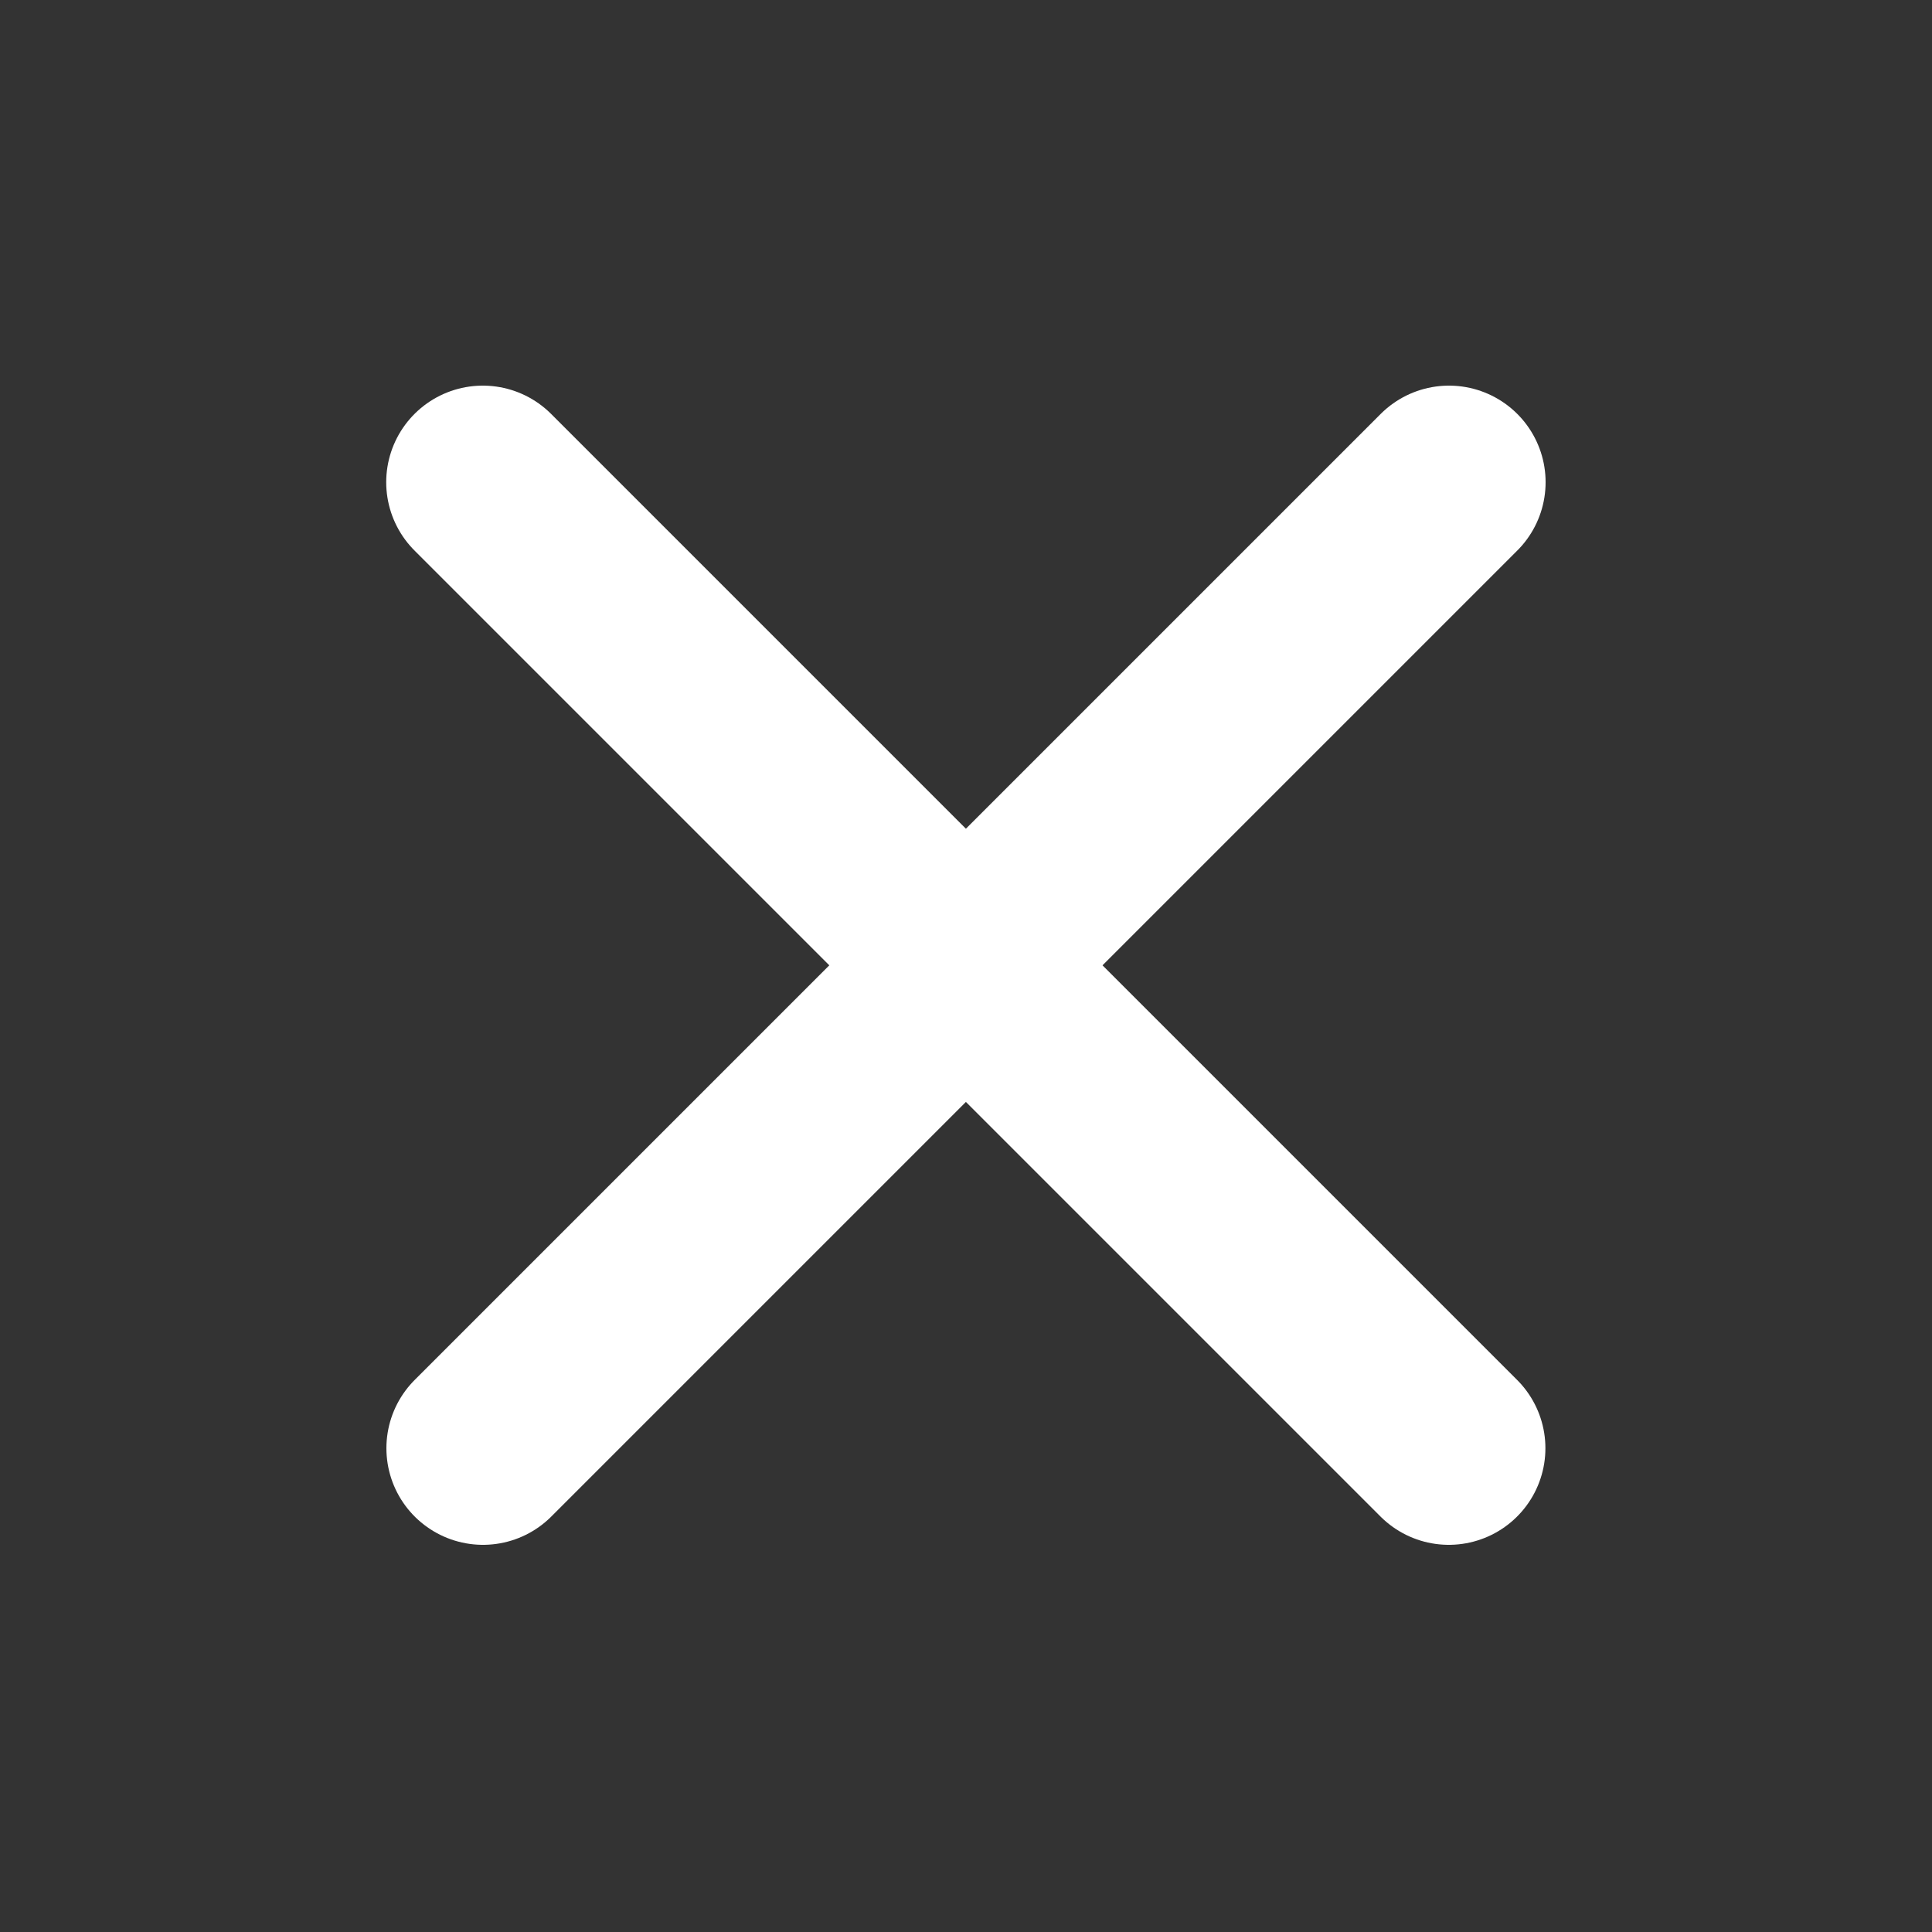
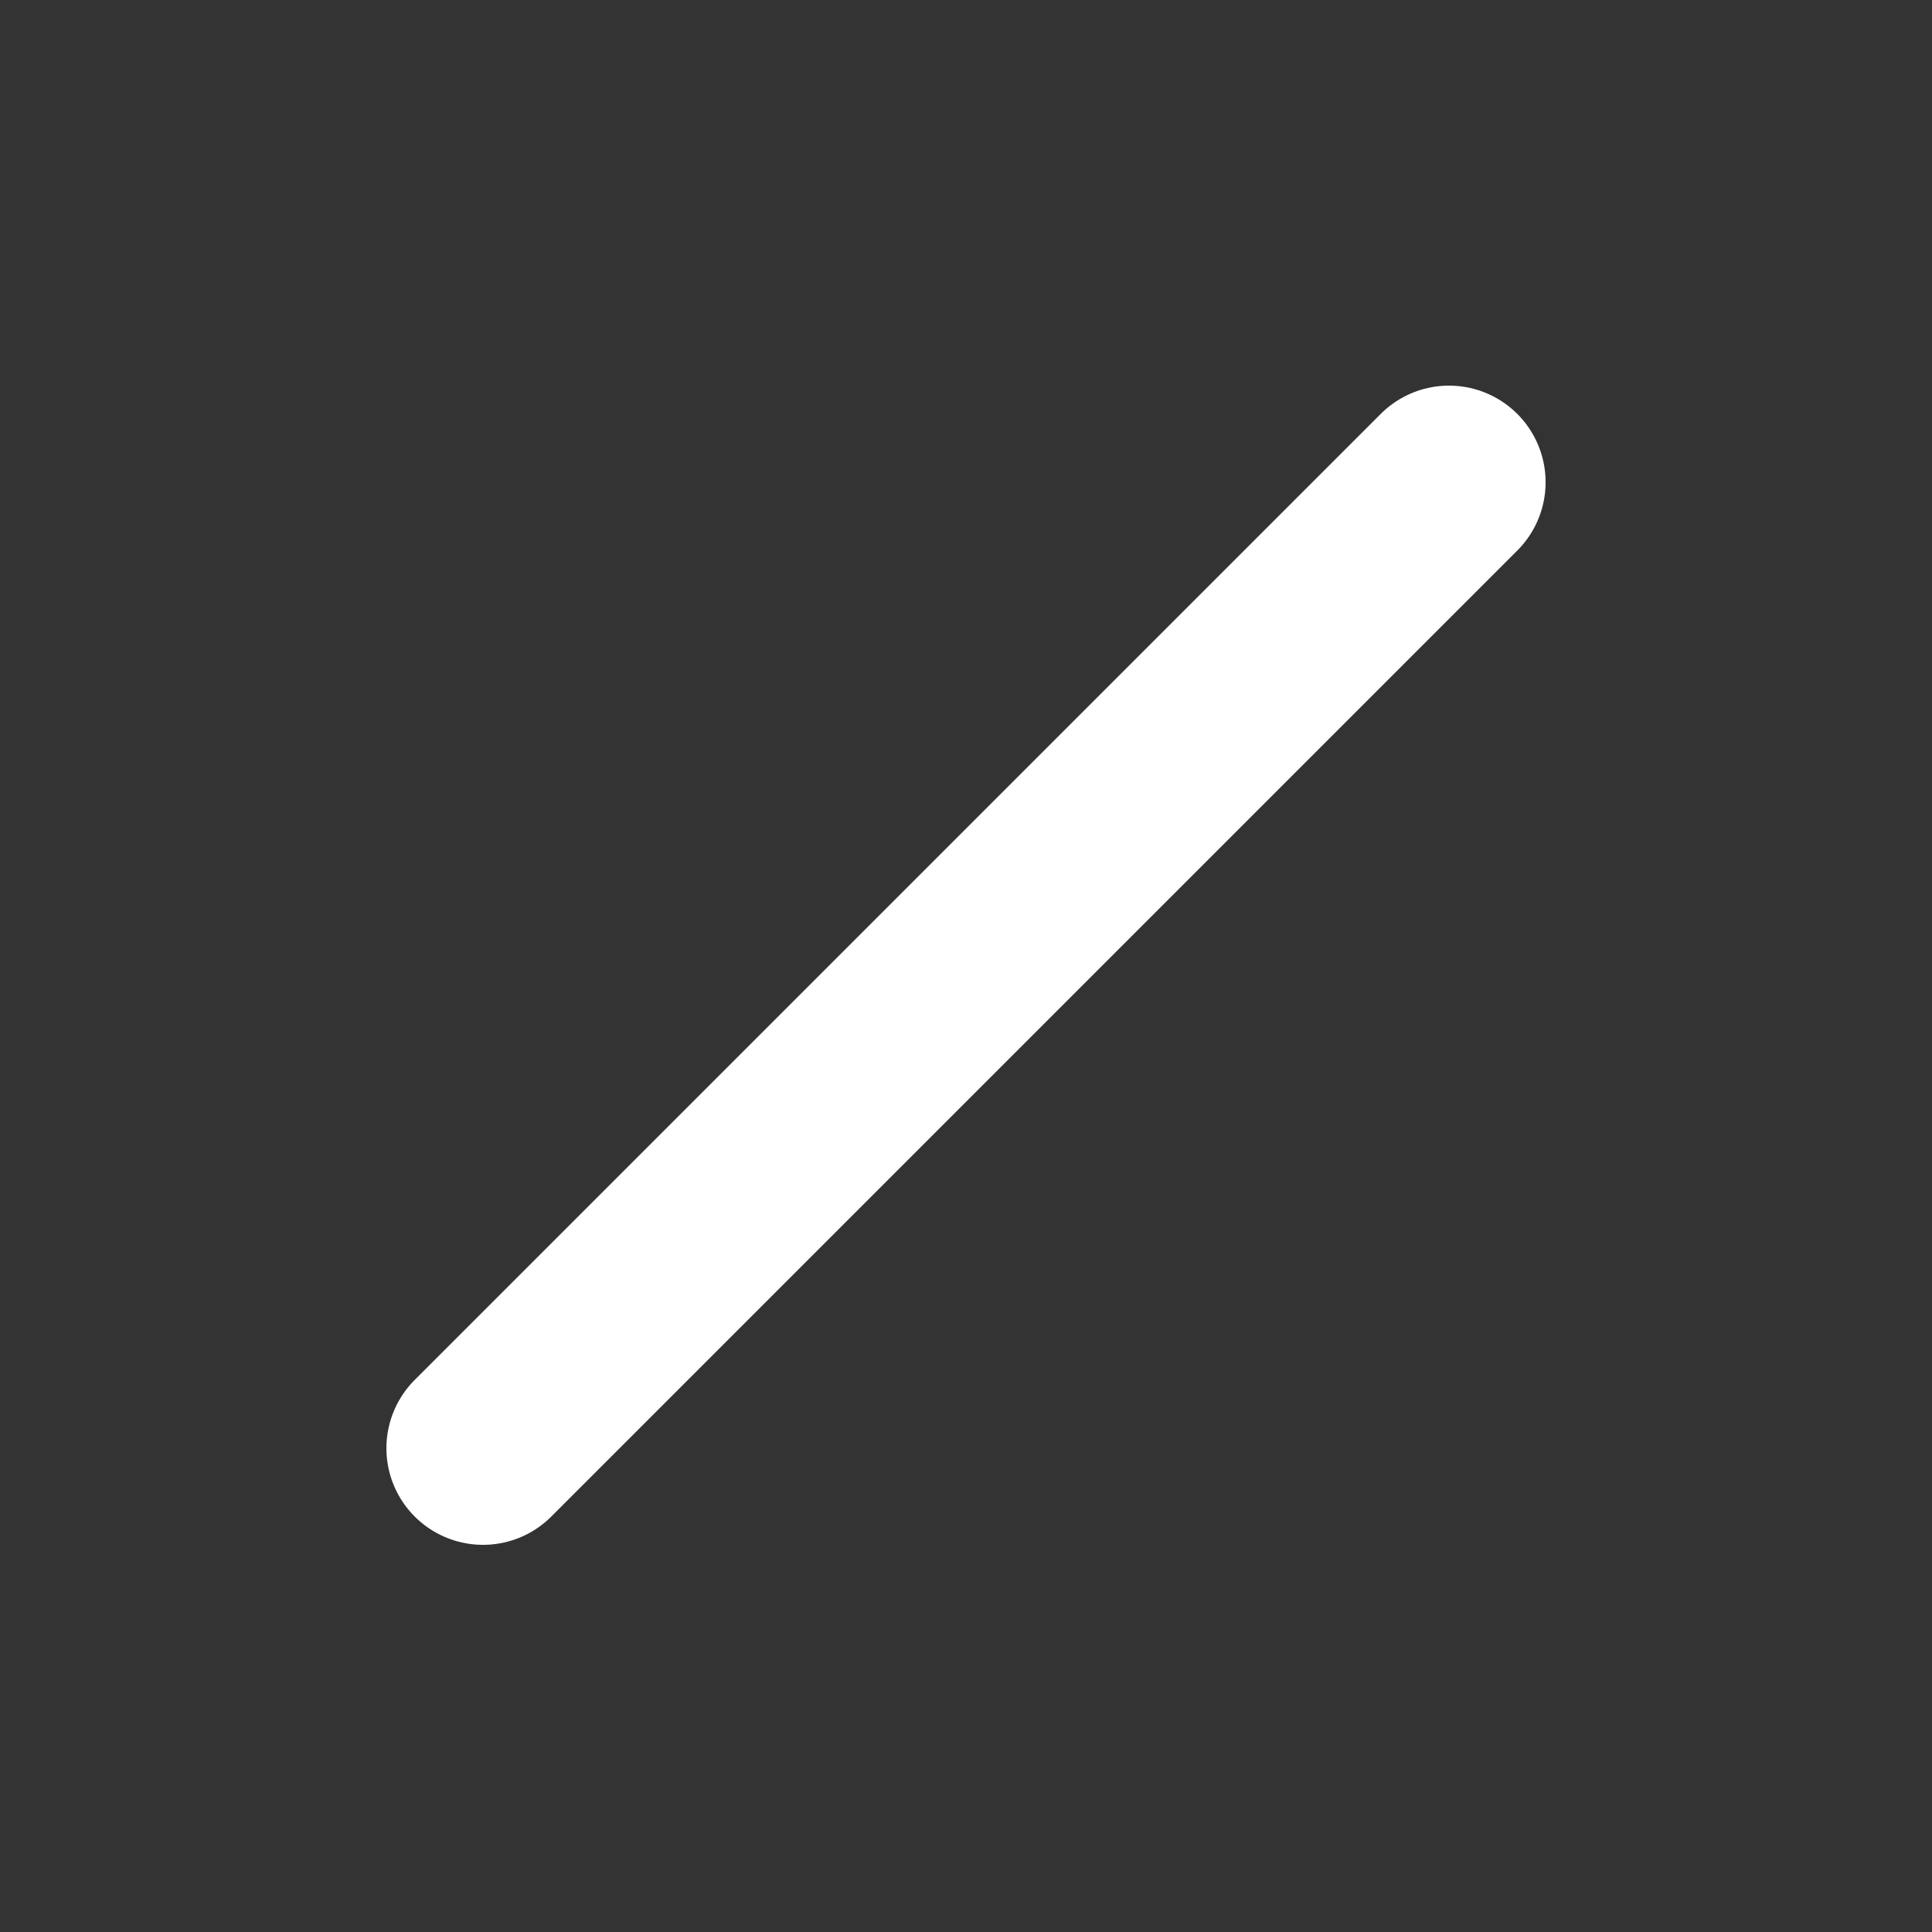
<svg xmlns="http://www.w3.org/2000/svg" width="20" height="20" viewBox="0 0 20 20" fill="none">
  <rect x="0" y="0" width="20" height="20" fill="#333333" stroke="none" />
  <path d="M15 4.992L5 14.992" stroke="white" stroke-width="2" stroke-linecap="round" stroke-linejoin="round" />
-   <path d="M4.998 4.992L14.998 14.992" stroke="white" stroke-width="2" stroke-linecap="round" stroke-linejoin="round" />
</svg>